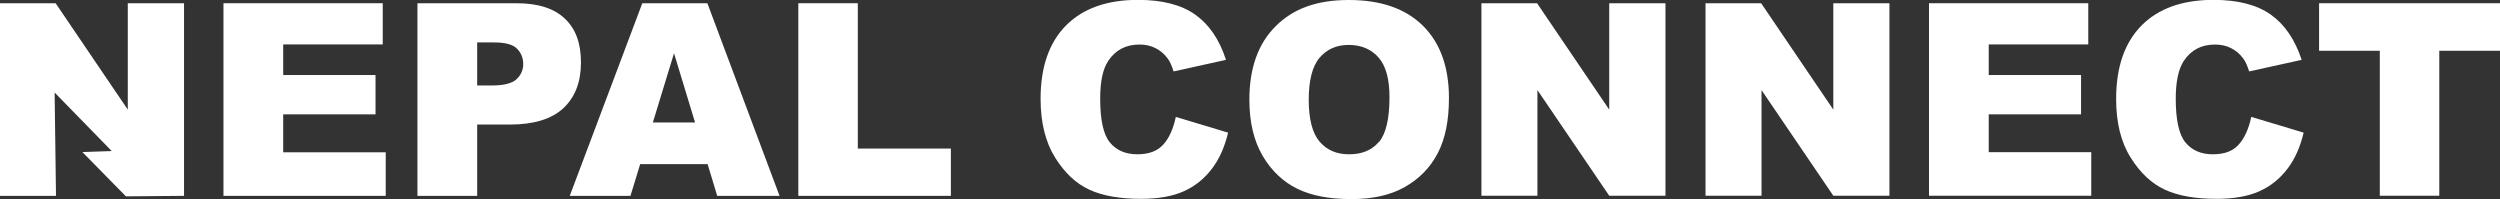
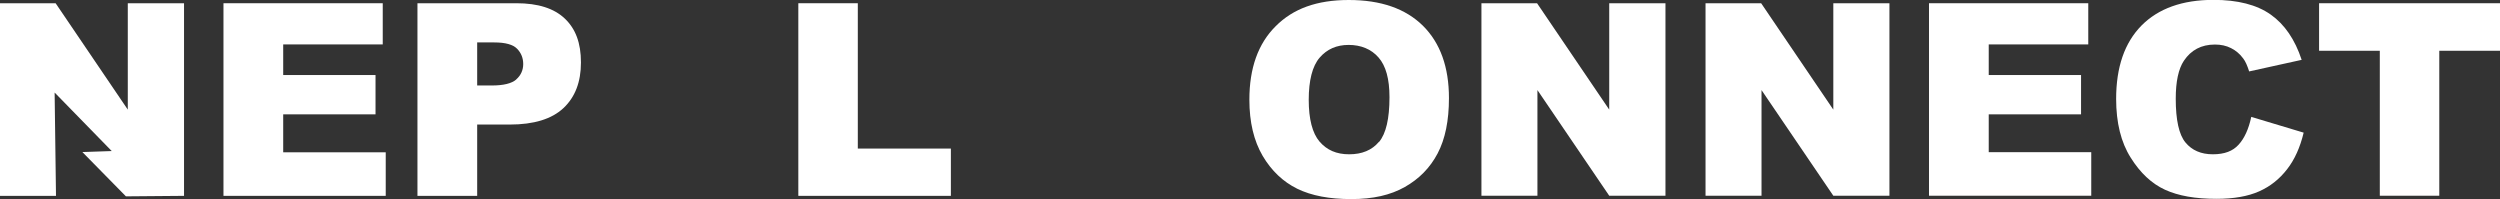
<svg xmlns="http://www.w3.org/2000/svg" id="Layer_2" width="200.92" height="16" viewBox="0 0 200.92 16">
  <rect x="0" y="0" width="200.92" height="16" fill="#333333" stroke="none" />
  <g id="Layer_2-2">
    <g id="Layer_1-2">
      <polygon points="186.38 .26 200.92 .26 200.92 4.08 196.04 4.08 196.04 15.73 191.26 15.73 191.26 4.08 186.38 4.08 186.38 .26" style="fill:#fff;" />
      <path d="M180.95,9.4l4.19,1.26c-.28,1.17-.72,2.16-1.33,2.94-.61.79-1.35,1.38-2.25,1.78-.9.4-2.04.6-3.43.6-1.69,0-3.06-.24-4.13-.73-1.07-.49-1.99-1.35-2.76-2.58-.78-1.23-1.17-2.81-1.17-4.72,0-2.56.68-4.52,2.04-5.9,1.36-1.37,3.29-2.06,5.78-2.06,1.95,0,3.48.39,4.6,1.18,1.12.79,1.95,2,2.49,3.64l-4.22.93c-.15-.47-.3-.81-.47-1.03-.27-.37-.6-.65-.98-.84-.39-.2-.82-.29-1.3-.29-1.09,0-1.92.44-2.5,1.31-.43.65-.65,1.66-.65,3.04,0,1.72.26,2.89.78,3.52.52.63,1.25.95,2.2.95s1.61-.26,2.07-.77c.47-.51.81-1.26,1.02-2.24" style="fill:#fff;" />
      <polygon points="155.03 .26 167.83 .26 167.83 3.57 159.83 3.57 159.83 6.03 167.25 6.03 167.25 9.19 159.83 9.19 159.83 12.23 168.07 12.23 168.07 15.73 155.03 15.73 155.03 .26" style="fill:#fff;" />
      <polygon points="137.07 .26 141.54 .26 147.34 8.81 147.34 .26 151.85 .26 151.85 15.73 147.34 15.73 141.57 7.24 141.57 15.73 137.07 15.73 137.07 .26" style="fill:#fff;" />
      <polygon points="119.06 .26 123.53 .26 129.33 8.81 129.33 .26 133.85 .26 133.85 15.73 129.33 15.73 123.56 7.24 123.56 15.73 119.06 15.73 119.06 .26" style="fill:#fff;" />
      <path d="M114.36,2.07c-1.4-1.38-3.38-2.07-5.96-2.07s-4.48.7-5.88,2.11c-1.41,1.4-2.11,3.37-2.11,5.9,0,1.81.36,3.31,1.07,4.52.71,1.2,1.64,2.08,2.78,2.64,1.15.56,2.59.83,4.34.83s3.15-.32,4.3-.97c1.15-.65,2.03-1.54,2.64-2.7.61-1.16.91-2.64.91-4.45,0-2.49-.7-4.43-2.09-5.81ZM110.82,11.4c-.56.67-1.36,1-2.39,1s-1.79-.34-2.38-1.02c-.58-.68-.87-1.81-.87-3.36s.29-2.71.88-3.39,1.36-1.02,2.33-1.02,1.81.33,2.4,1.01c.59.67.88,1.73.88,3.19,0,1.73-.28,2.93-.84,3.6h0Z" style="fill:#fff;" />
-       <path d="M94.51,9.4l4.19,1.26c-.28,1.17-.72,2.16-1.33,2.94-.61.79-1.35,1.38-2.25,1.78-.9.4-2.04.6-3.43.6-1.68,0-3.06-.24-4.13-.73-1.07-.49-1.99-1.35-2.76-2.58s-1.17-2.81-1.17-4.72c0-2.56.68-4.52,2.04-5.9,1.36-1.37,3.29-2.06,5.78-2.06,1.95,0,3.48.39,4.6,1.18,1.12.79,1.95,2,2.48,3.64l-4.21.93c-.15-.47-.3-.81-.47-1.03-.27-.37-.6-.65-.98-.84-.39-.2-.82-.29-1.3-.29-1.09,0-1.92.44-2.5,1.31-.44.65-.65,1.66-.65,3.04,0,1.72.26,2.89.78,3.52.52.63,1.26.95,2.2.95s1.61-.26,2.08-.77c.47-.51.81-1.26,1.02-2.24" style="fill:#fff;" />
      <polygon points="64.16 .26 68.94 .26 68.94 11.94 76.42 11.94 76.42 15.74 64.16 15.74 64.16 .26" style="fill:#fff;" />
-       <path d="M56.85.26h-5.23l-5.83,15.48h4.88l.78-2.55h5.42l.77,2.55h5.01L56.85.26ZM52.47,9.84l1.7-5.56,1.69,5.56h-3.39Z" style="fill:#fff;" />
      <path d="M45.4,1.5c-.87-.83-2.16-1.24-3.9-1.24h-7.95v15.48h4.8v-5.73h2.62c1.93,0,3.37-.44,4.31-1.32.94-.88,1.41-2.1,1.41-3.67s-.43-2.7-1.29-3.52h0ZM41.49,6.39c-.37.32-1.03.48-1.96.48h-1.18v-3.46h1.37c.9,0,1.51.17,1.84.51.33.34.49.75.49,1.23s-.19.91-.56,1.23h0Z" style="fill:#fff;" />
      <polygon points="17.96 .26 30.76 .26 30.76 3.57 22.76 3.57 22.76 6.03 30.18 6.03 30.18 9.19 22.76 9.19 22.76 12.24 31 12.24 31 15.74 17.96 15.74 17.96 .26" style="fill:#fff;" />
      <polygon points="10.27 .26 10.27 8.81 4.47 .26 0 .26 0 15.74 4.5 15.74 4.39 7.44 4.5 7.55 4.5 7.49 4.51 7.56 8.98 12.14 6.62 12.22 10.12 15.78 14.79 15.74 14.79 .26 10.27 .26" style="fill:#fff;" />
    </g>
  </g>
</svg>